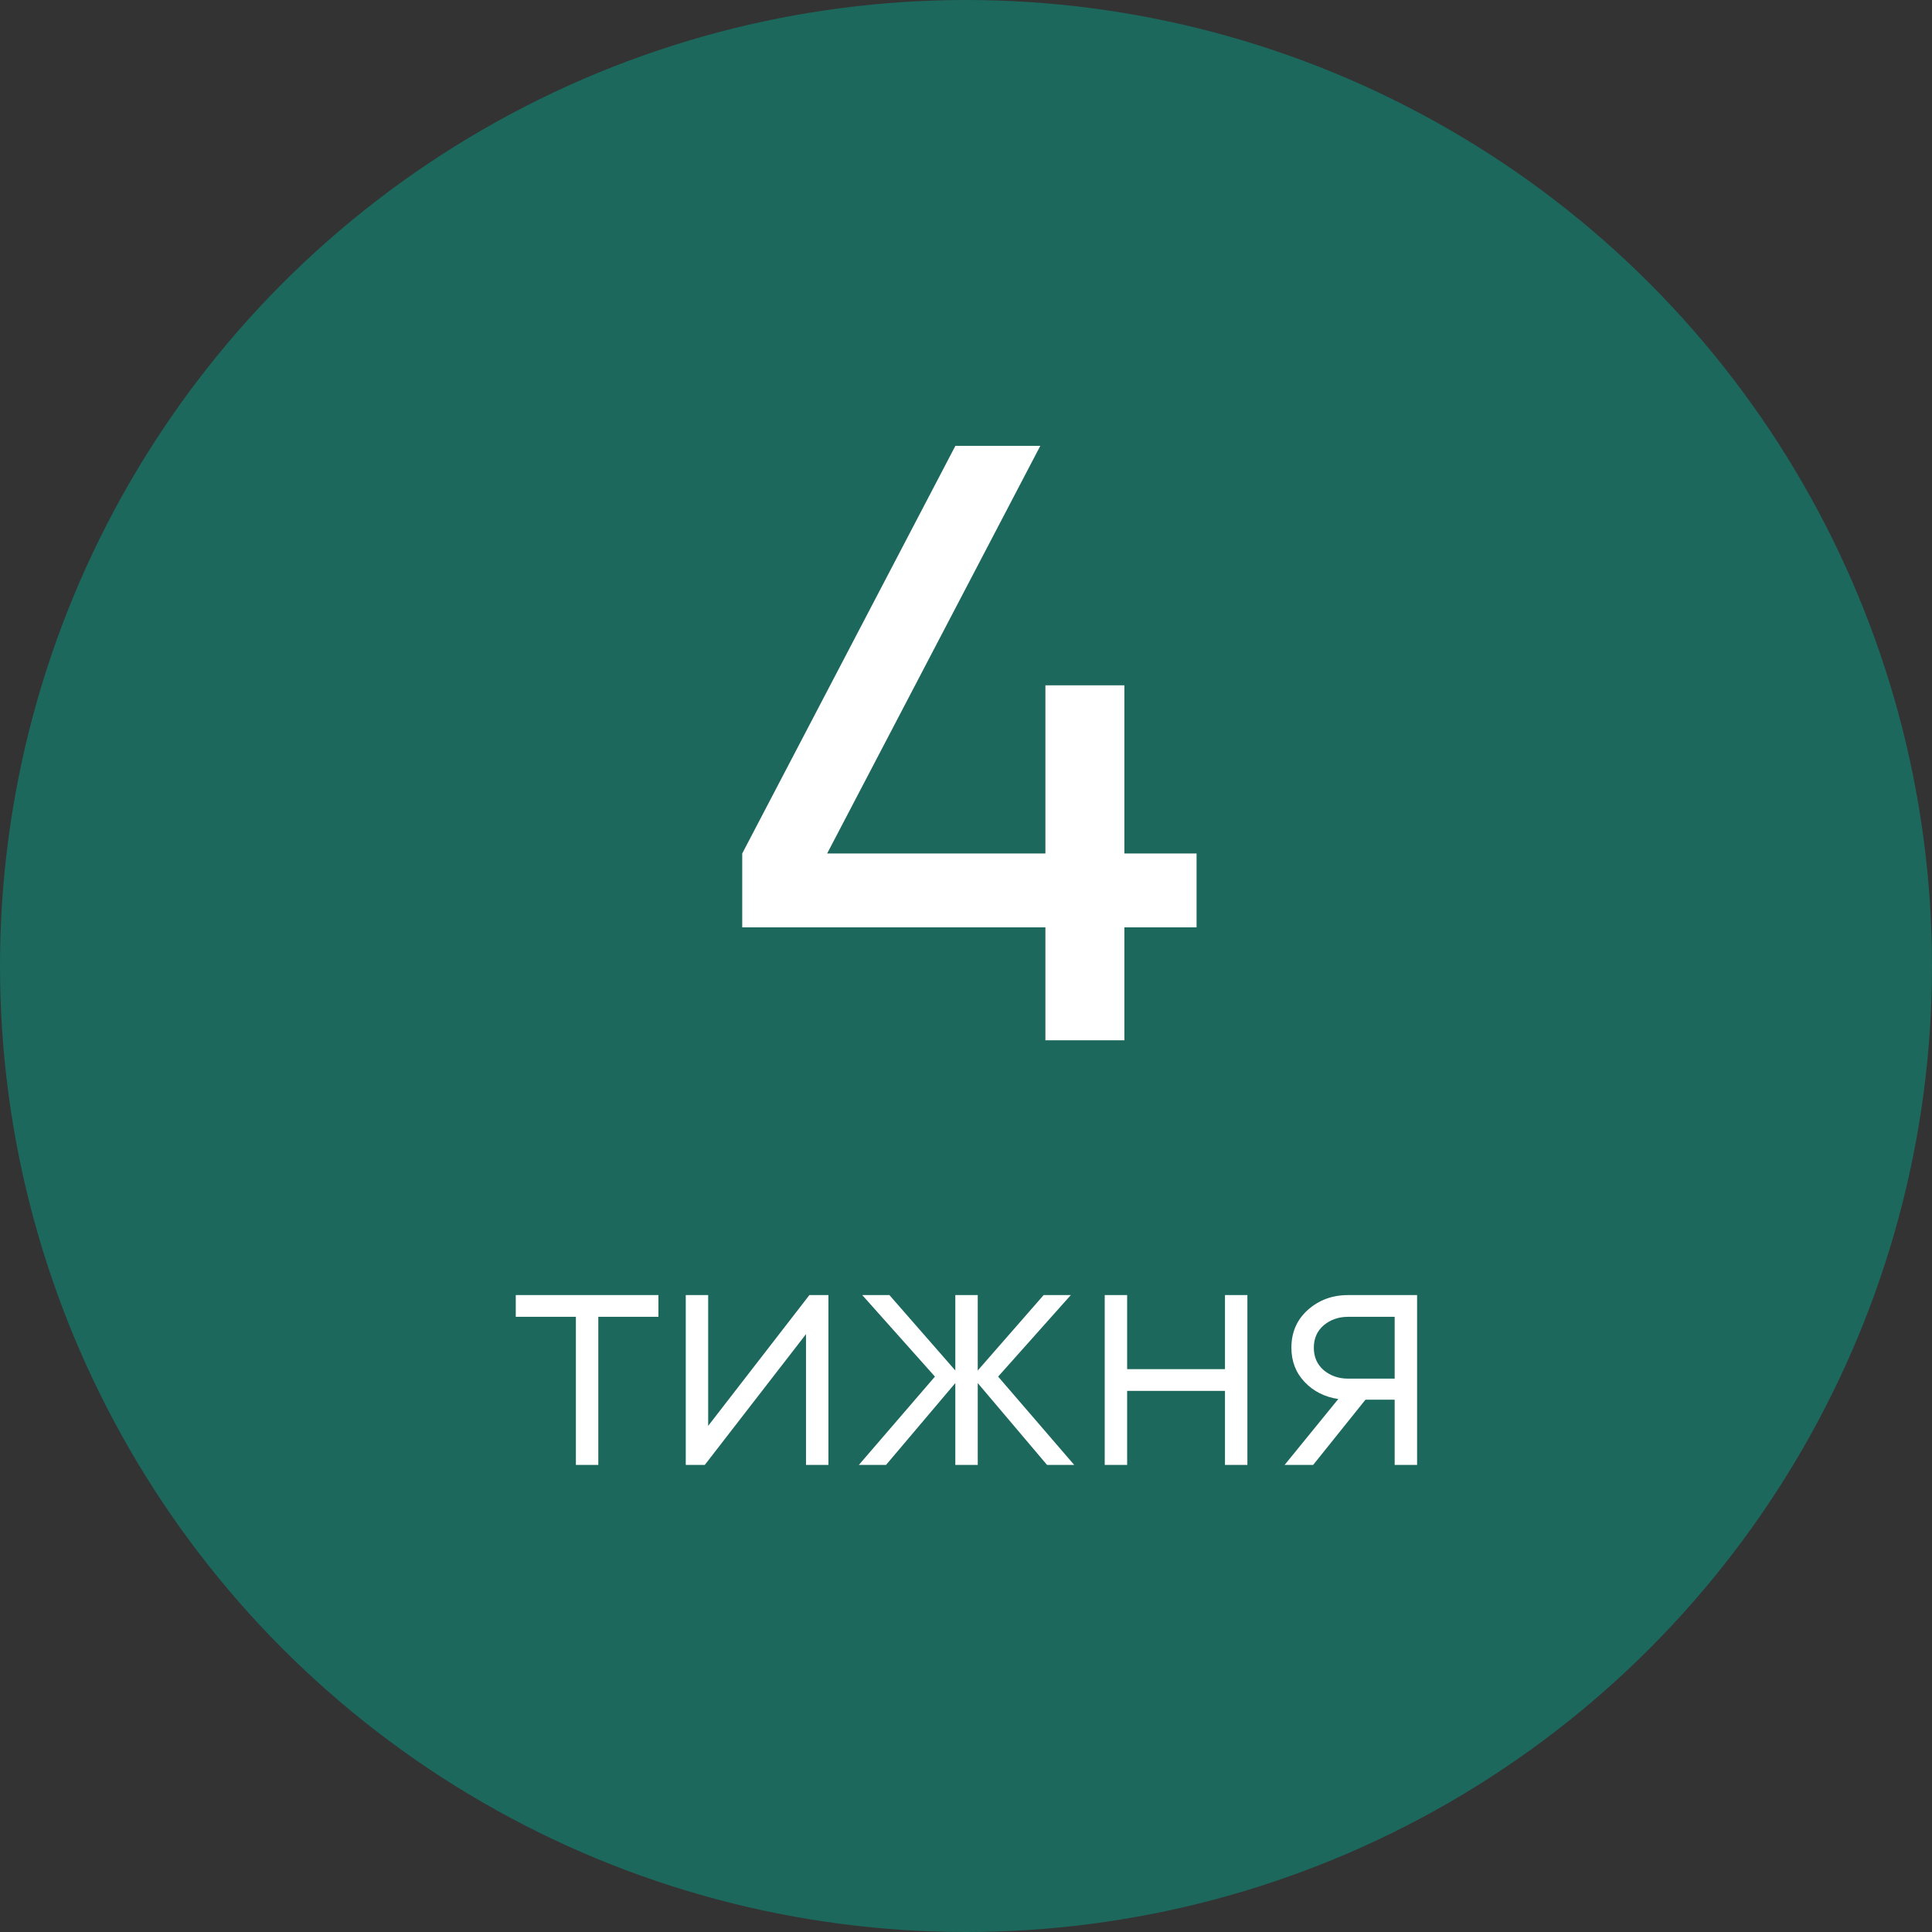
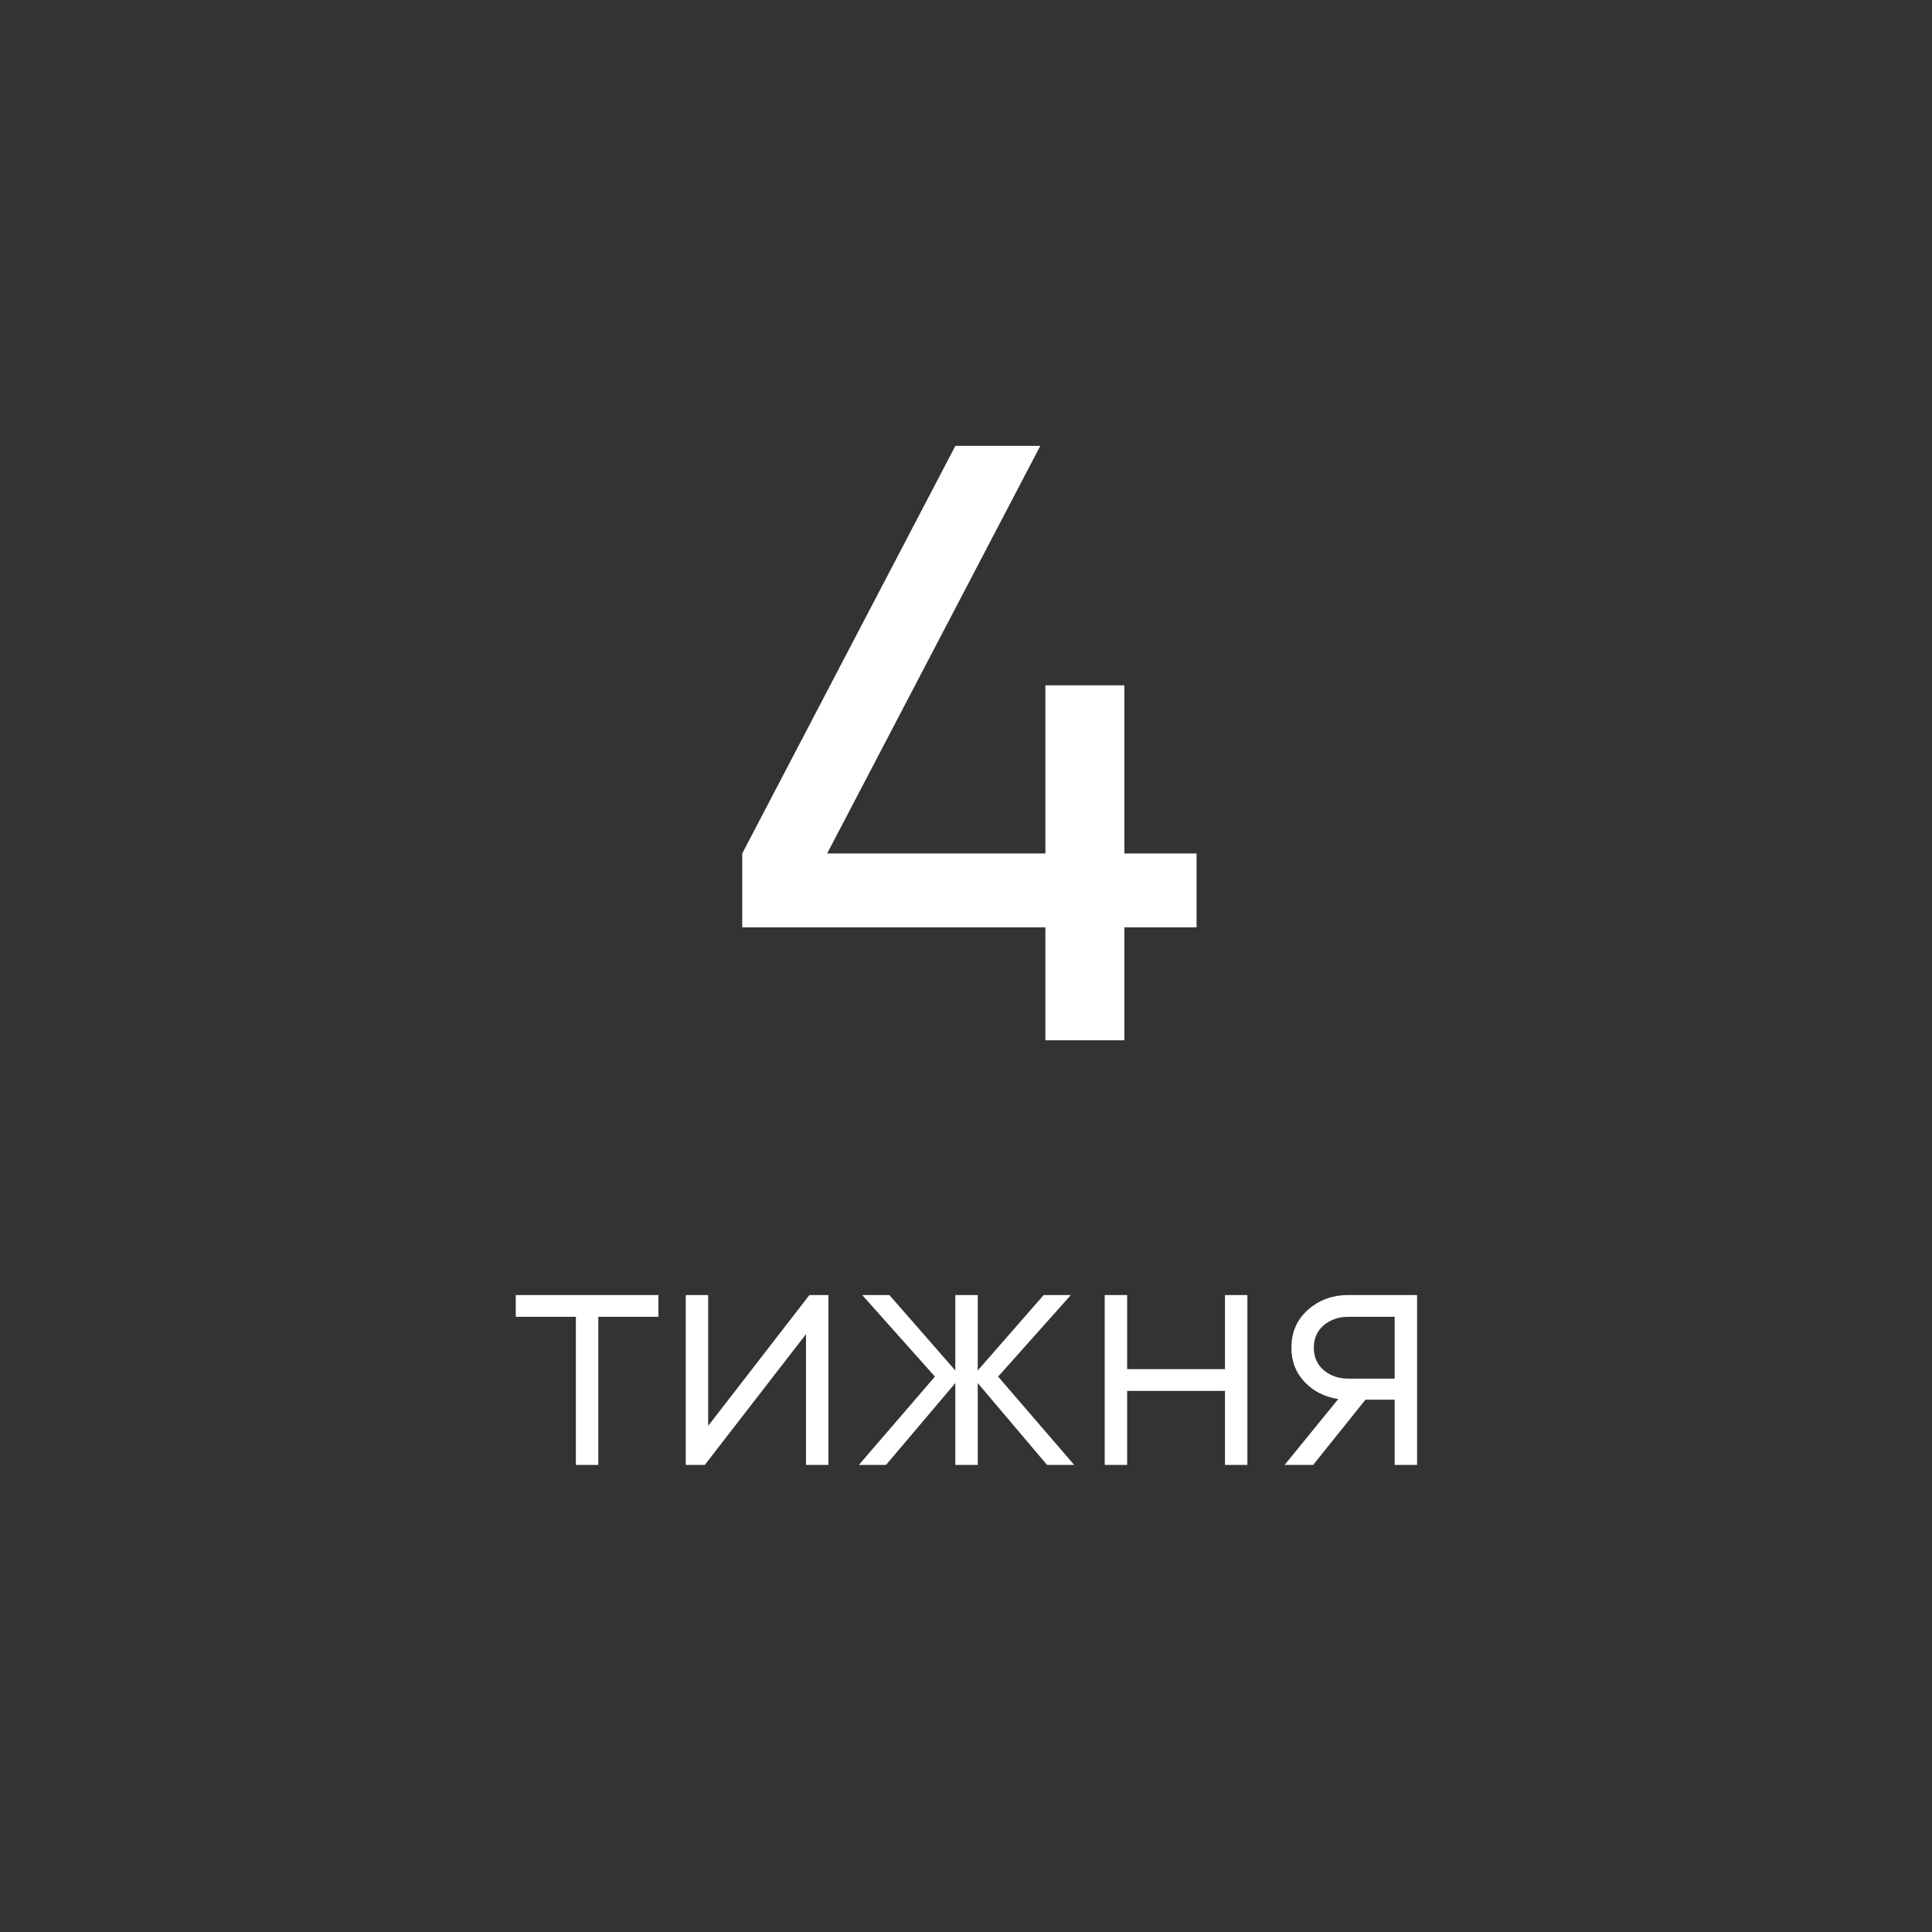
<svg xmlns="http://www.w3.org/2000/svg" width="91" height="91" viewBox="0 0 91 91" fill="none">
  <rect x="0" y="0" width="91" height="91" fill="#333333" stroke="none" />
-   <circle cx="45.5" cy="45.5" r="45.5" fill="#1C685C" />
  <path d="M56.36 40.2V43.68H52.96V49H49.24V43.68H34.96V40.2L45 21H49L38.96 40.2H49.24V32.28H52.96V40.2H56.36Z" fill="white" />
  <path d="M31.013 61V62.024H28.181V69H27.125V62.024H24.293V61H31.013ZM38.124 61H39.02V69H37.964V62.84L33.196 69H32.3V61H33.356V67.16L38.124 61ZM50.597 69H49.317L46.053 65.144V69H44.997V65.144L41.733 69H40.453L44.037 64.84L40.613 61H41.893L44.997 64.552V61H46.053V64.552L49.157 61H50.437L47.013 64.84L50.597 69ZM57.698 61H58.754V69H57.698V65.512H53.09V69H52.034V61H53.09V64.488H57.698V61ZM66.747 61V69H65.691V65.928H64.315L61.851 69H60.507L63.035 65.896C62.395 65.8 61.867 65.533 61.451 65.096C61.035 64.659 60.827 64.12 60.827 63.48C60.827 62.755 61.083 62.163 61.595 61.704C62.118 61.235 62.752 61 63.499 61H66.747ZM63.499 64.936H65.691V62.024H63.499C63.051 62.024 62.667 62.157 62.347 62.424C62.038 62.691 61.883 63.043 61.883 63.48C61.883 63.917 62.038 64.269 62.347 64.536C62.667 64.803 63.051 64.936 63.499 64.936Z" fill="white" />
</svg>